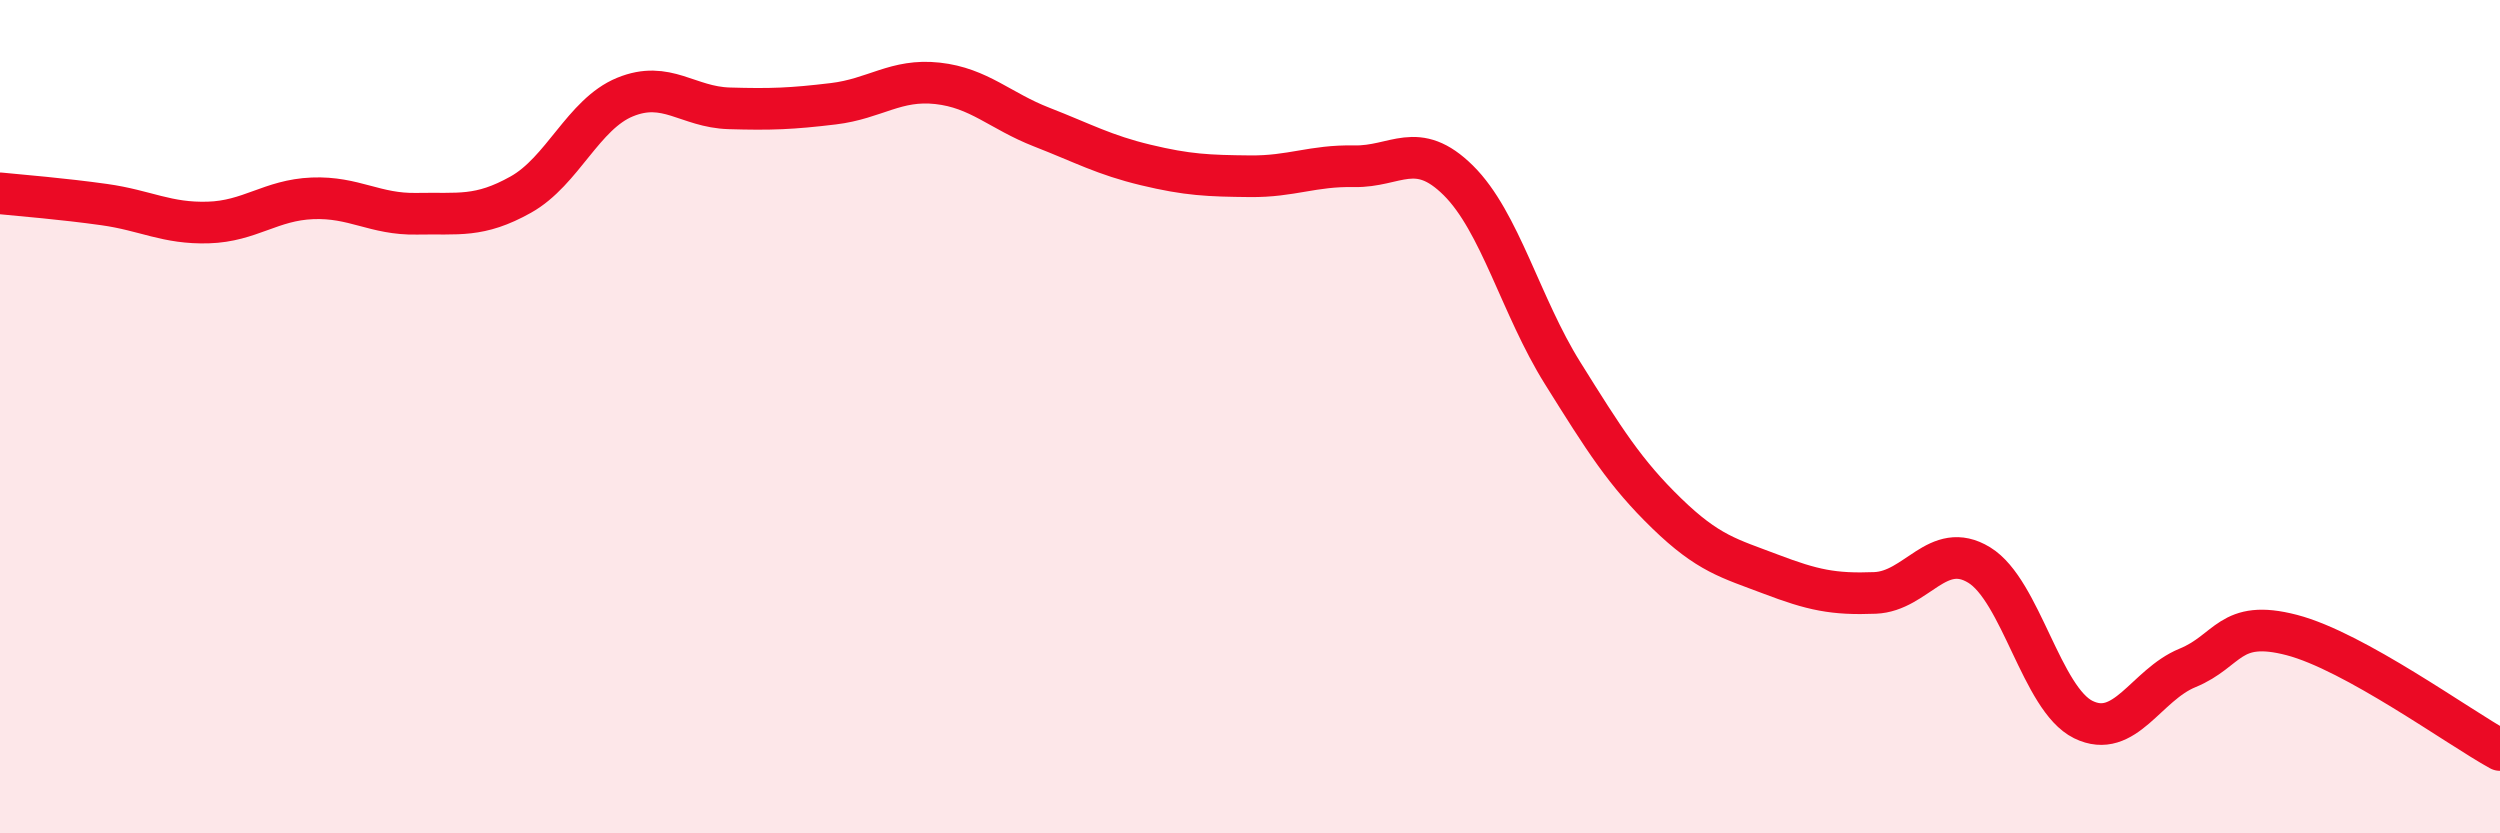
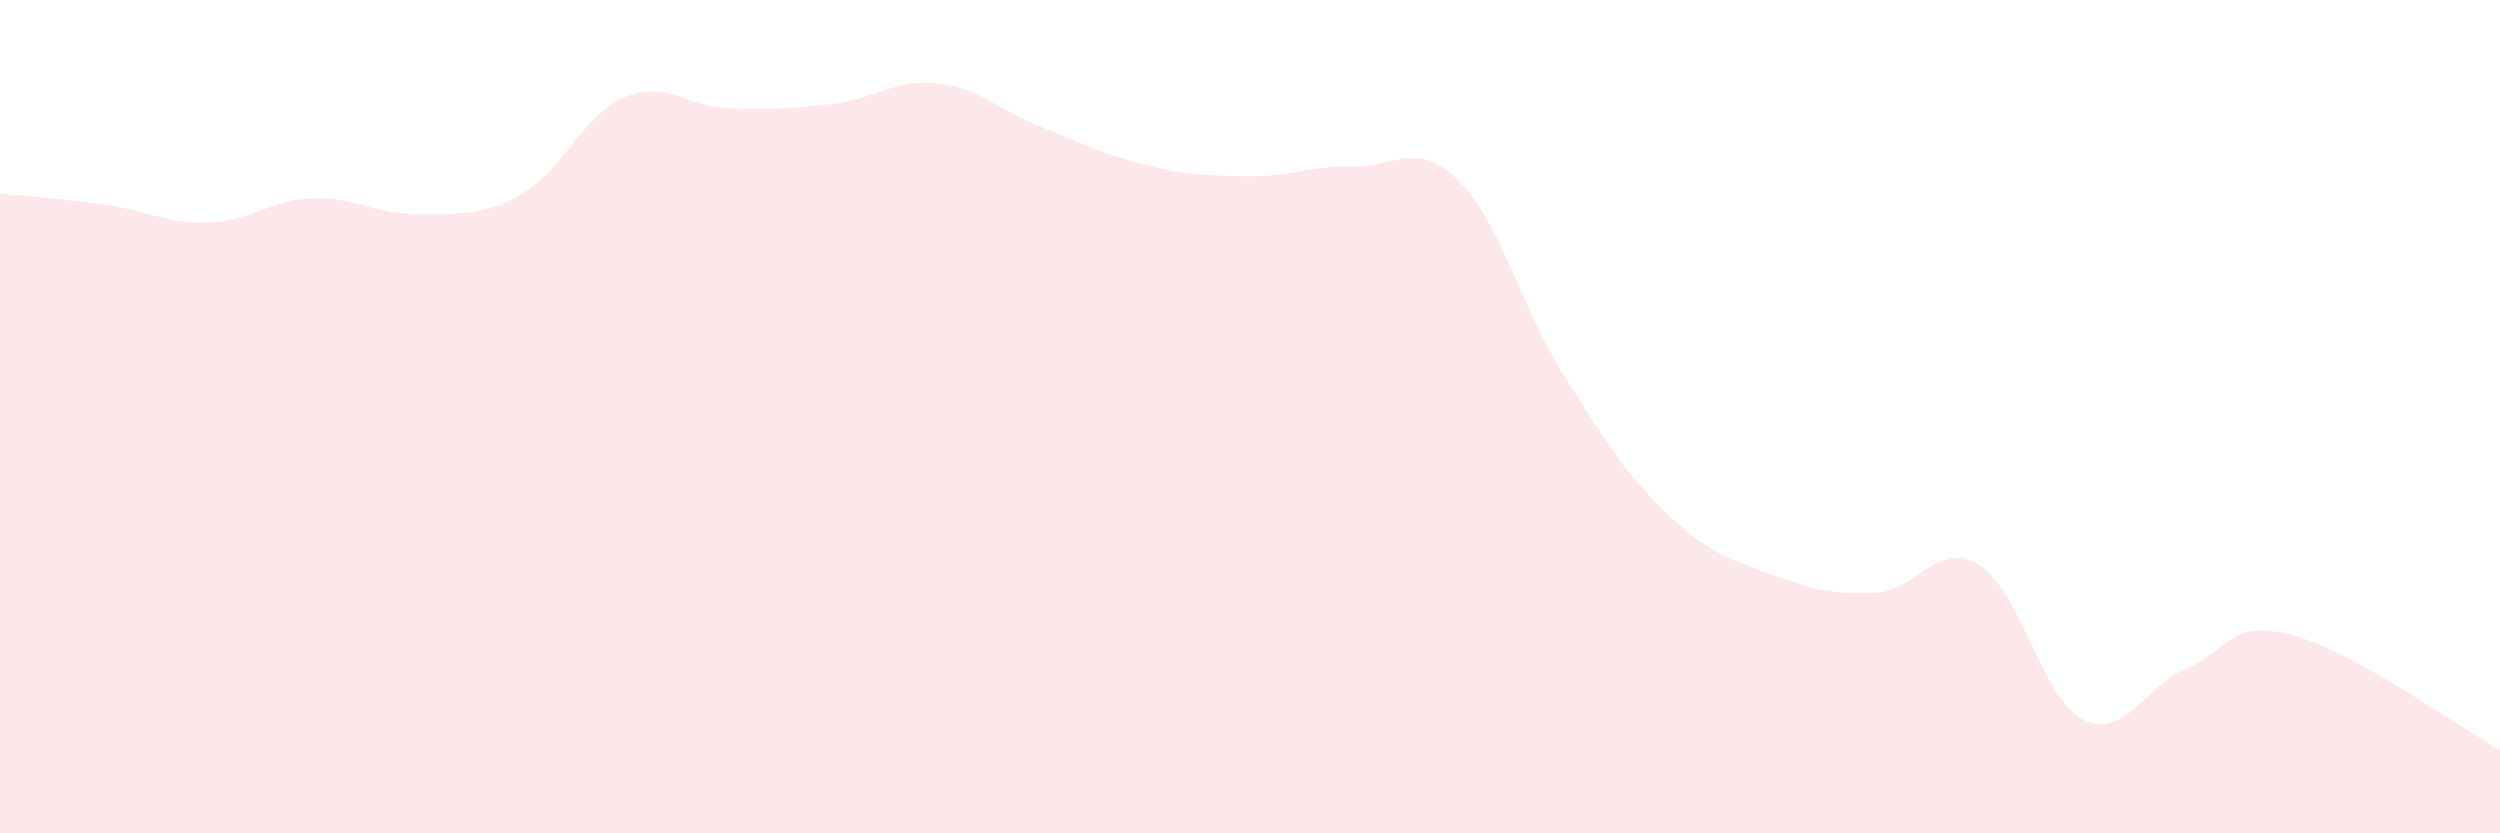
<svg xmlns="http://www.w3.org/2000/svg" width="60" height="20" viewBox="0 0 60 20">
  <path d="M 0,4.64 C 0.5,4.69 1.5,4.77 2.5,4.91 C 3.5,5.05 4,5.37 5,5.34 C 6,5.31 6.5,4.8 7.5,4.76 C 8.5,4.72 9,5.15 10,5.13 C 11,5.11 11.5,5.23 12.5,4.67 C 13.5,4.11 14,2.74 15,2.33 C 16,1.92 16.5,2.57 17.5,2.6 C 18.5,2.63 19,2.61 20,2.49 C 21,2.37 21.5,1.89 22.5,2 C 23.5,2.11 24,2.66 25,3.05 C 26,3.44 26.5,3.72 27.5,3.96 C 28.5,4.2 29,4.22 30,4.23 C 31,4.24 31.5,3.97 32.5,3.99 C 33.5,4.01 34,3.34 35,4.33 C 36,5.32 36.5,7.35 37.5,8.95 C 38.5,10.55 39,11.35 40,12.32 C 41,13.29 41.5,13.4 42.5,13.78 C 43.5,14.16 44,14.27 45,14.23 C 46,14.19 46.5,12.95 47.5,13.56 C 48.5,14.17 49,16.78 50,17.27 C 51,17.76 51.5,16.44 52.5,16.03 C 53.5,15.62 53.5,14.85 55,15.24 C 56.5,15.63 59,17.45 60,18L60 20L0 20Z" fill="#EB0A25" opacity="0.1" stroke-linecap="round" stroke-linejoin="round" />
-   <path d="M 0,4.64 C 0.5,4.69 1.5,4.77 2.5,4.91 C 3.5,5.05 4,5.37 5,5.34 C 6,5.31 6.5,4.8 7.5,4.76 C 8.5,4.72 9,5.15 10,5.13 C 11,5.11 11.5,5.23 12.5,4.67 C 13.5,4.11 14,2.74 15,2.33 C 16,1.92 16.5,2.57 17.5,2.6 C 18.5,2.63 19,2.61 20,2.49 C 21,2.37 21.5,1.89 22.5,2 C 23.5,2.11 24,2.66 25,3.05 C 26,3.44 26.5,3.72 27.5,3.96 C 28.5,4.2 29,4.22 30,4.23 C 31,4.24 31.5,3.97 32.5,3.99 C 33.5,4.01 34,3.34 35,4.33 C 36,5.32 36.5,7.35 37.5,8.95 C 38.5,10.55 39,11.35 40,12.32 C 41,13.29 41.5,13.4 42.5,13.78 C 43.5,14.16 44,14.27 45,14.23 C 46,14.19 46.5,12.95 47.5,13.56 C 48.5,14.17 49,16.78 50,17.27 C 51,17.76 51.5,16.44 52.5,16.03 C 53.5,15.62 53.5,14.85 55,15.24 C 56.5,15.63 59,17.45 60,18" stroke="#EB0A25" stroke-width="1" fill="none" stroke-linecap="round" stroke-linejoin="round" />
</svg>